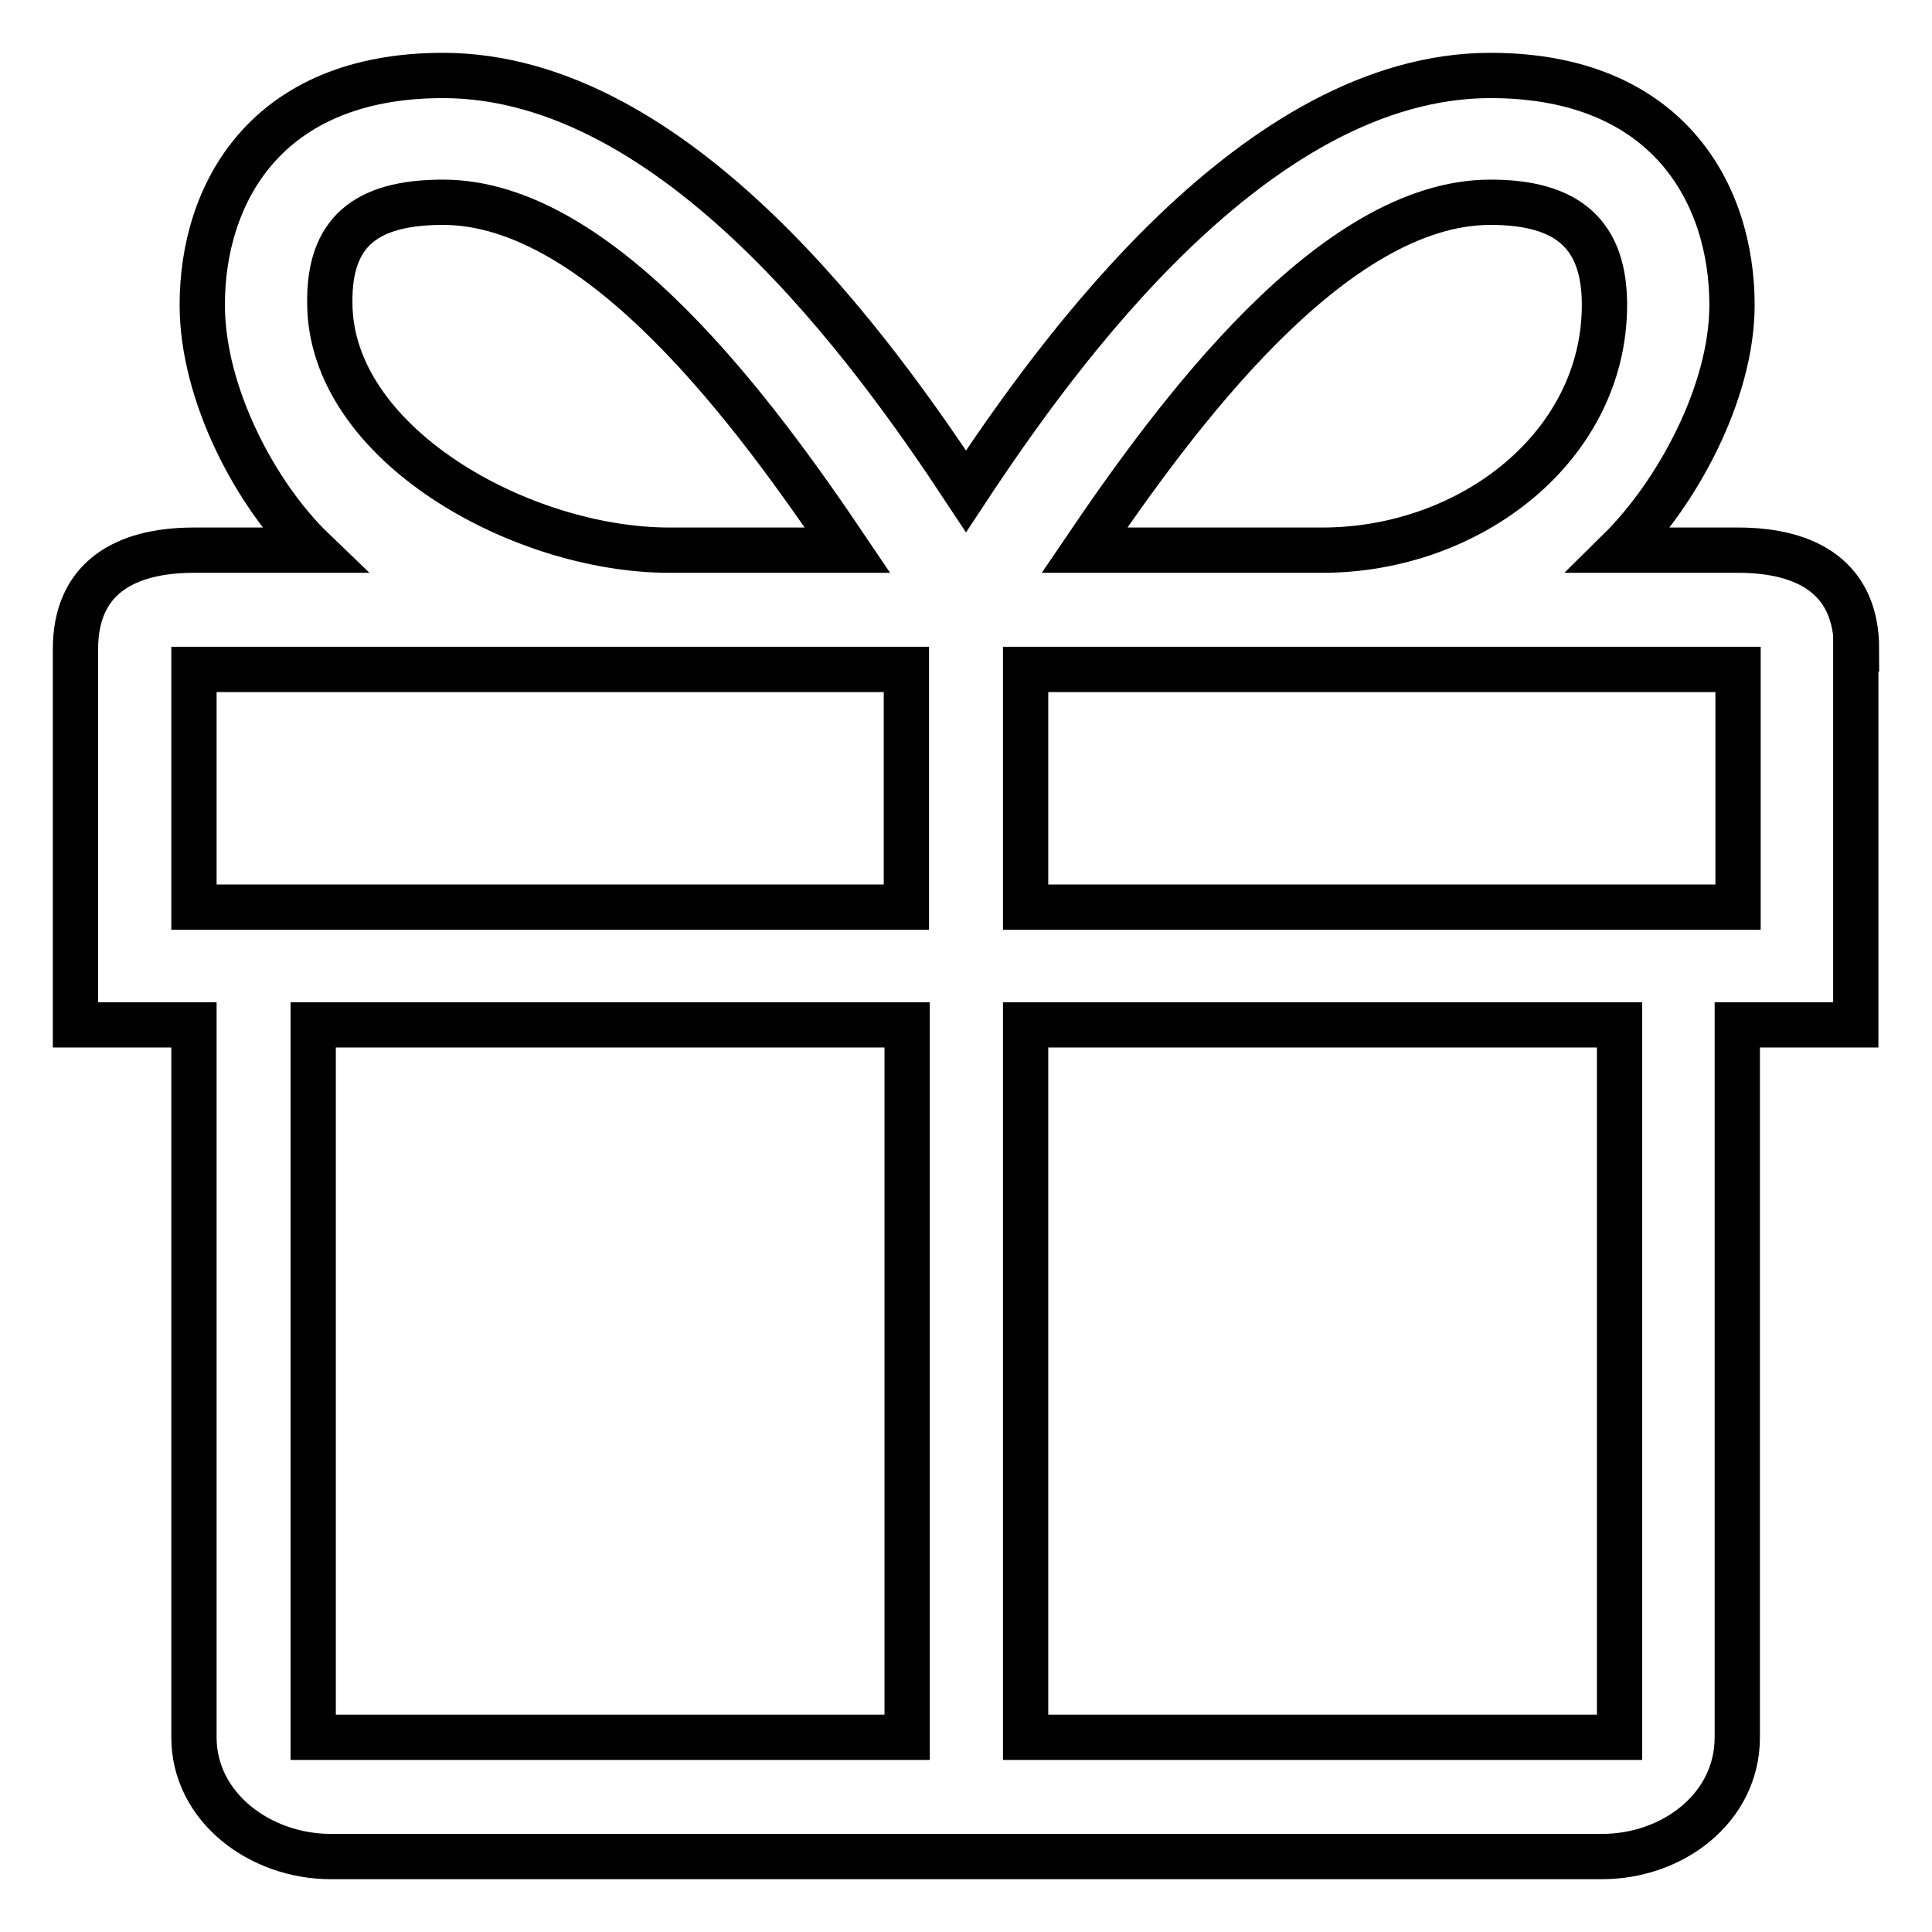
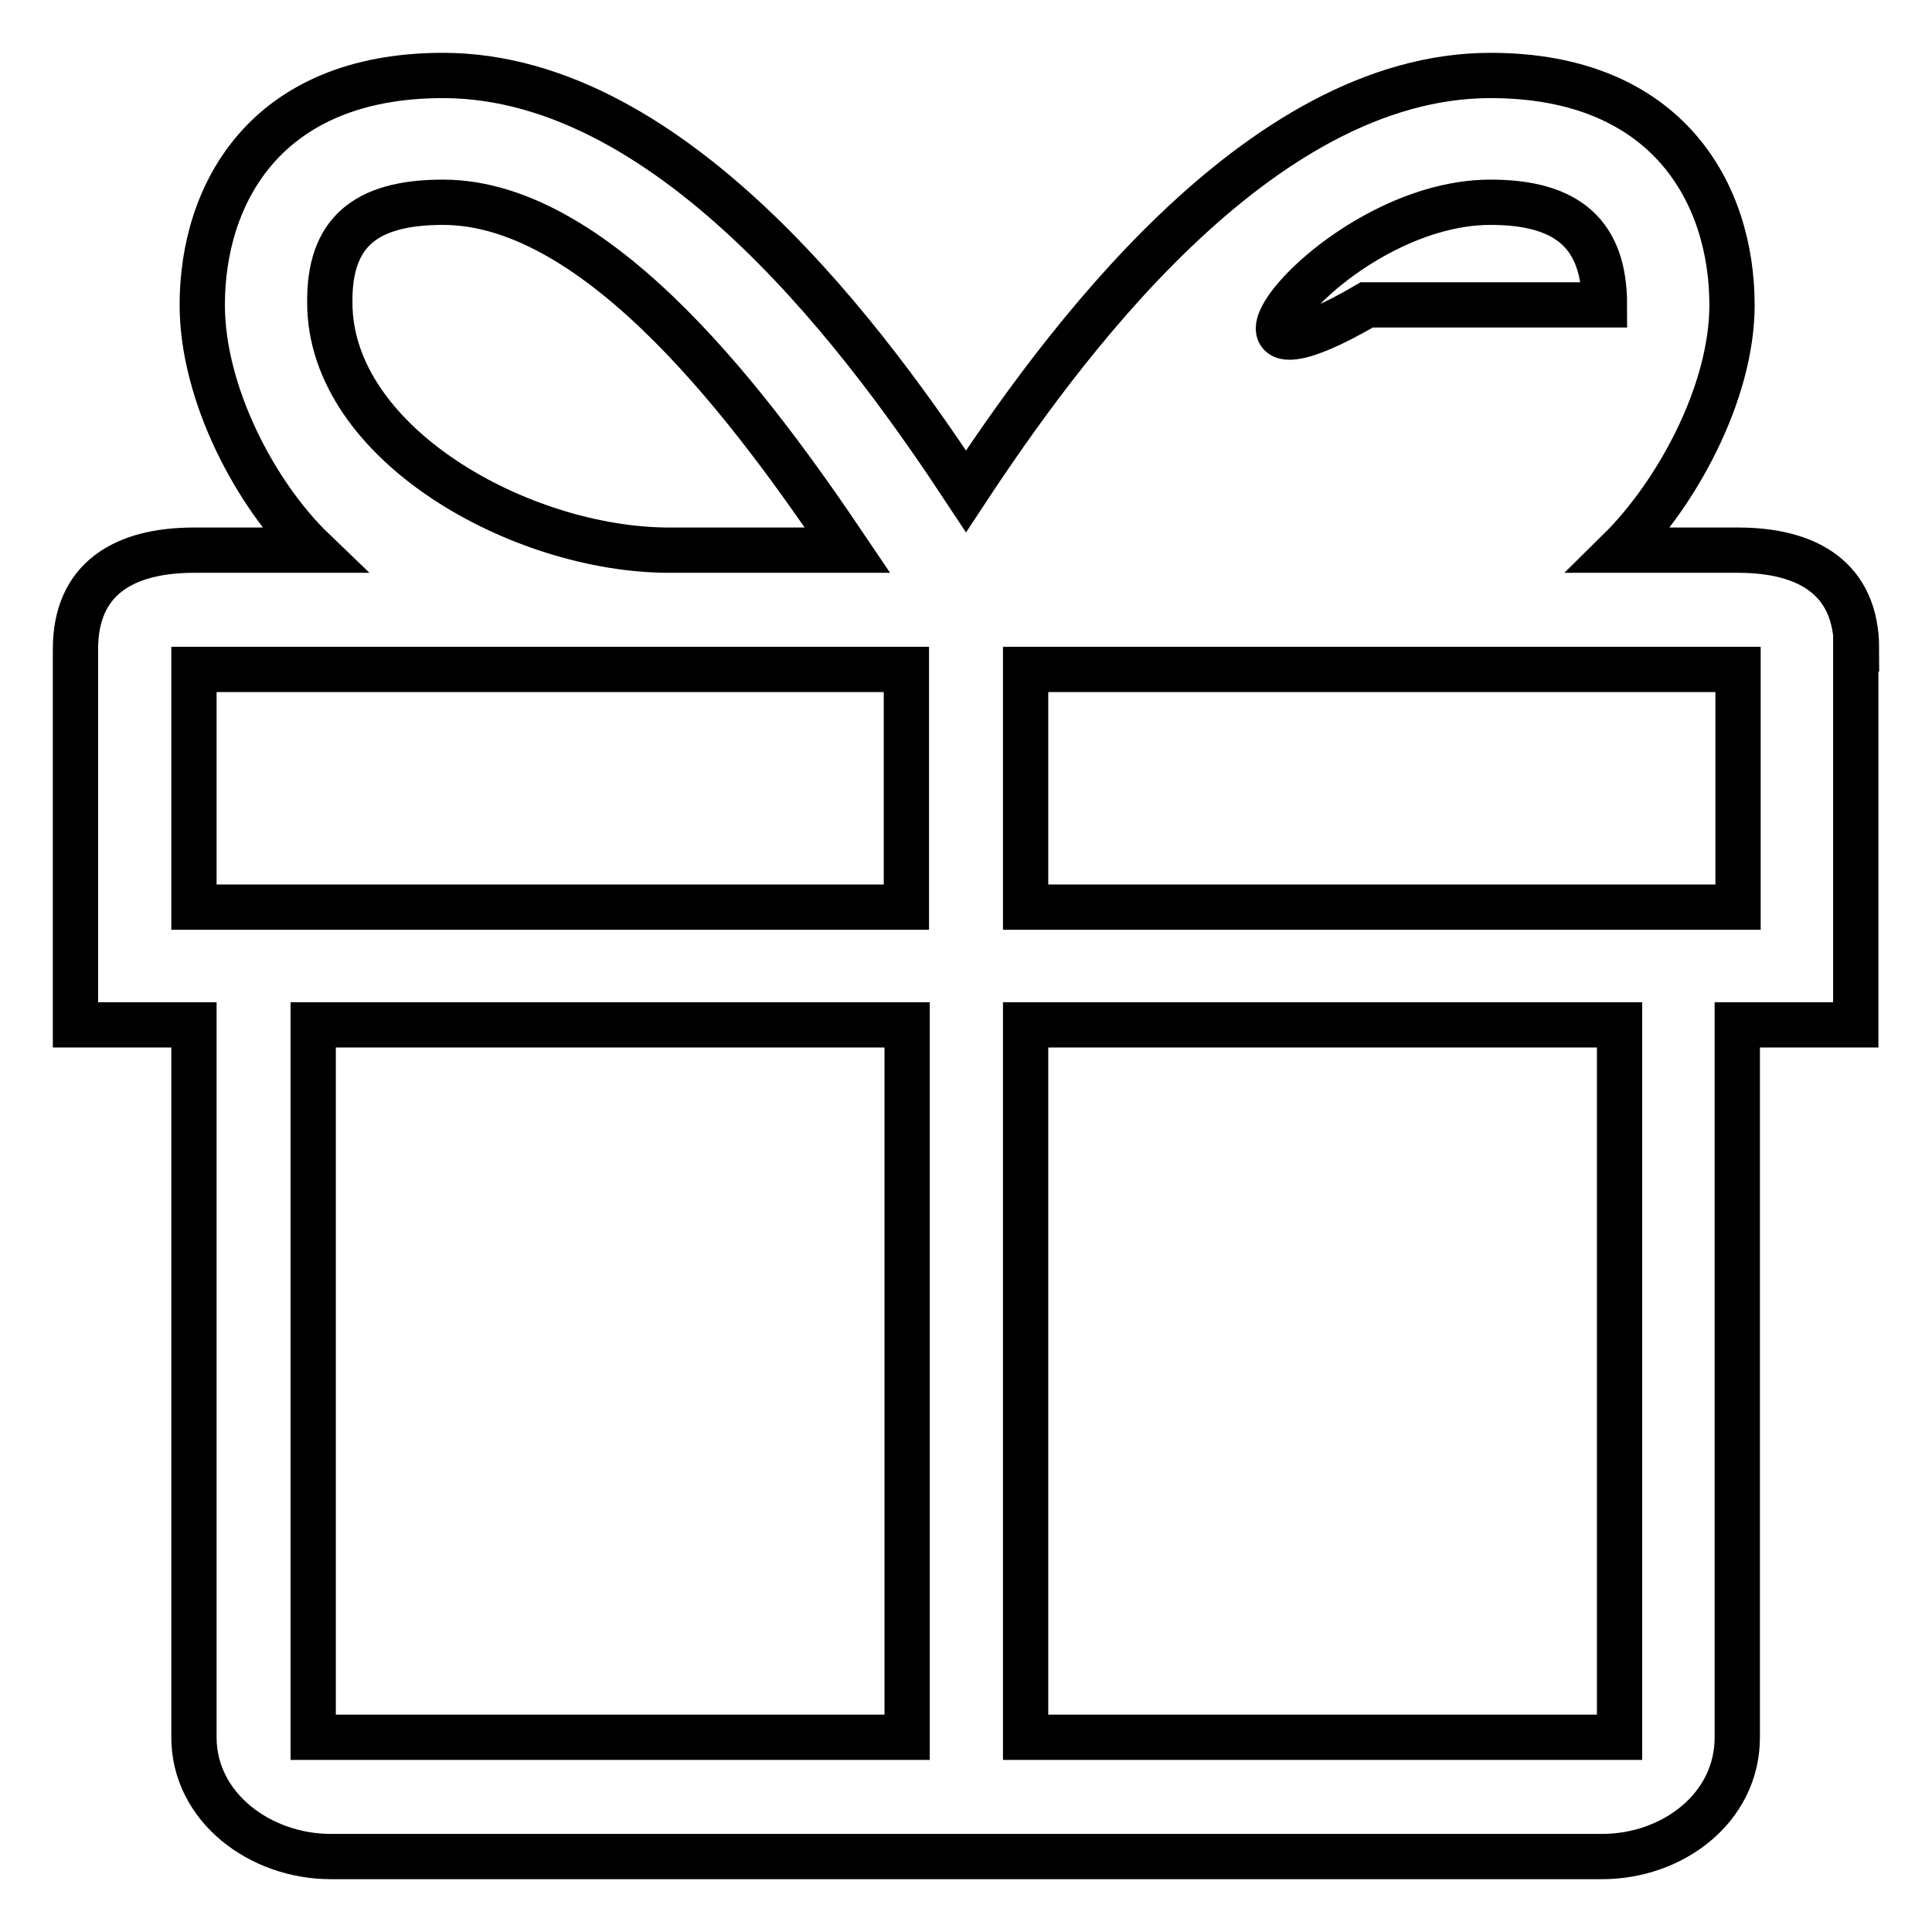
<svg xmlns="http://www.w3.org/2000/svg" version="1.1" x="0px" y="0px" viewBox="0 0 256 256" enable-background="new 0 0 256 256" xml:space="preserve">
  <g>
    <g>
-       <path stroke-width="6" fill-opacity="0" stroke="#000000" d="M246,86c0-9.3-6.4-13.1-15.7-13.1h-15.7c7.4-7.3,14.9-20.7,14.9-32.5c0-14.6-8.4-30.4-32-30.4c-31,0-57.3,36.6-69.5,55.1C115.8,46.6,89.7,10,58.7,10c-23.6,0-31.9,15.8-31.9,30.4c0,11.8,7.1,25.2,14.7,32.5H25.7C16.4,72.9,10,76.7,10,86v49.8h15.7v94.4c0,9.3,8.8,15.8,18.1,15.8h168.5c9.3,0,17.9-6.4,17.9-15.8v-94.4l15.7,0V86L246,86L246,86z M197.5,26.8c10.4,0,15.1,4.4,15.1,13.6c0,18.7-17.7,32.5-37.4,32.5h-31.5C155.7,55.2,176.5,26.8,197.5,26.8L197.5,26.8L197.5,26.8z M58.7,26.8c21,0,41.6,28.3,53.6,46.1H88.7c-19.7,0-45-14.1-45-32.8C43.6,30.9,48.3,26.8,58.7,26.8L58.7,26.8L58.7,26.8z M135.9,120.1V88.7h94.4v31.5H135.9L135.9,120.1z M25.7,88.7h94.4v31.5H25.7V88.7L25.7,88.7L25.7,88.7z M41.5,135.8h78.7v94.4H41.5V135.8L41.5,135.8L41.5,135.8z M135.9,230.2v-94.4h78.7v94.4H135.9L135.9,230.2z" />
+       <path stroke-width="6" fill-opacity="0" stroke="#000000" d="M246,86c0-9.3-6.4-13.1-15.7-13.1h-15.7c7.4-7.3,14.9-20.7,14.9-32.5c0-14.6-8.4-30.4-32-30.4c-31,0-57.3,36.6-69.5,55.1C115.8,46.6,89.7,10,58.7,10c-23.6,0-31.9,15.8-31.9,30.4c0,11.8,7.1,25.2,14.7,32.5H25.7C16.4,72.9,10,76.7,10,86v49.8h15.7v94.4c0,9.3,8.8,15.8,18.1,15.8h168.5c9.3,0,17.9-6.4,17.9-15.8v-94.4l15.7,0V86L246,86L246,86z M197.5,26.8c10.4,0,15.1,4.4,15.1,13.6h-31.5C155.7,55.2,176.5,26.8,197.5,26.8L197.5,26.8L197.5,26.8z M58.7,26.8c21,0,41.6,28.3,53.6,46.1H88.7c-19.7,0-45-14.1-45-32.8C43.6,30.9,48.3,26.8,58.7,26.8L58.7,26.8L58.7,26.8z M135.9,120.1V88.7h94.4v31.5H135.9L135.9,120.1z M25.7,88.7h94.4v31.5H25.7V88.7L25.7,88.7L25.7,88.7z M41.5,135.8h78.7v94.4H41.5V135.8L41.5,135.8L41.5,135.8z M135.9,230.2v-94.4h78.7v94.4H135.9L135.9,230.2z" />
    </g>
  </g>
</svg>